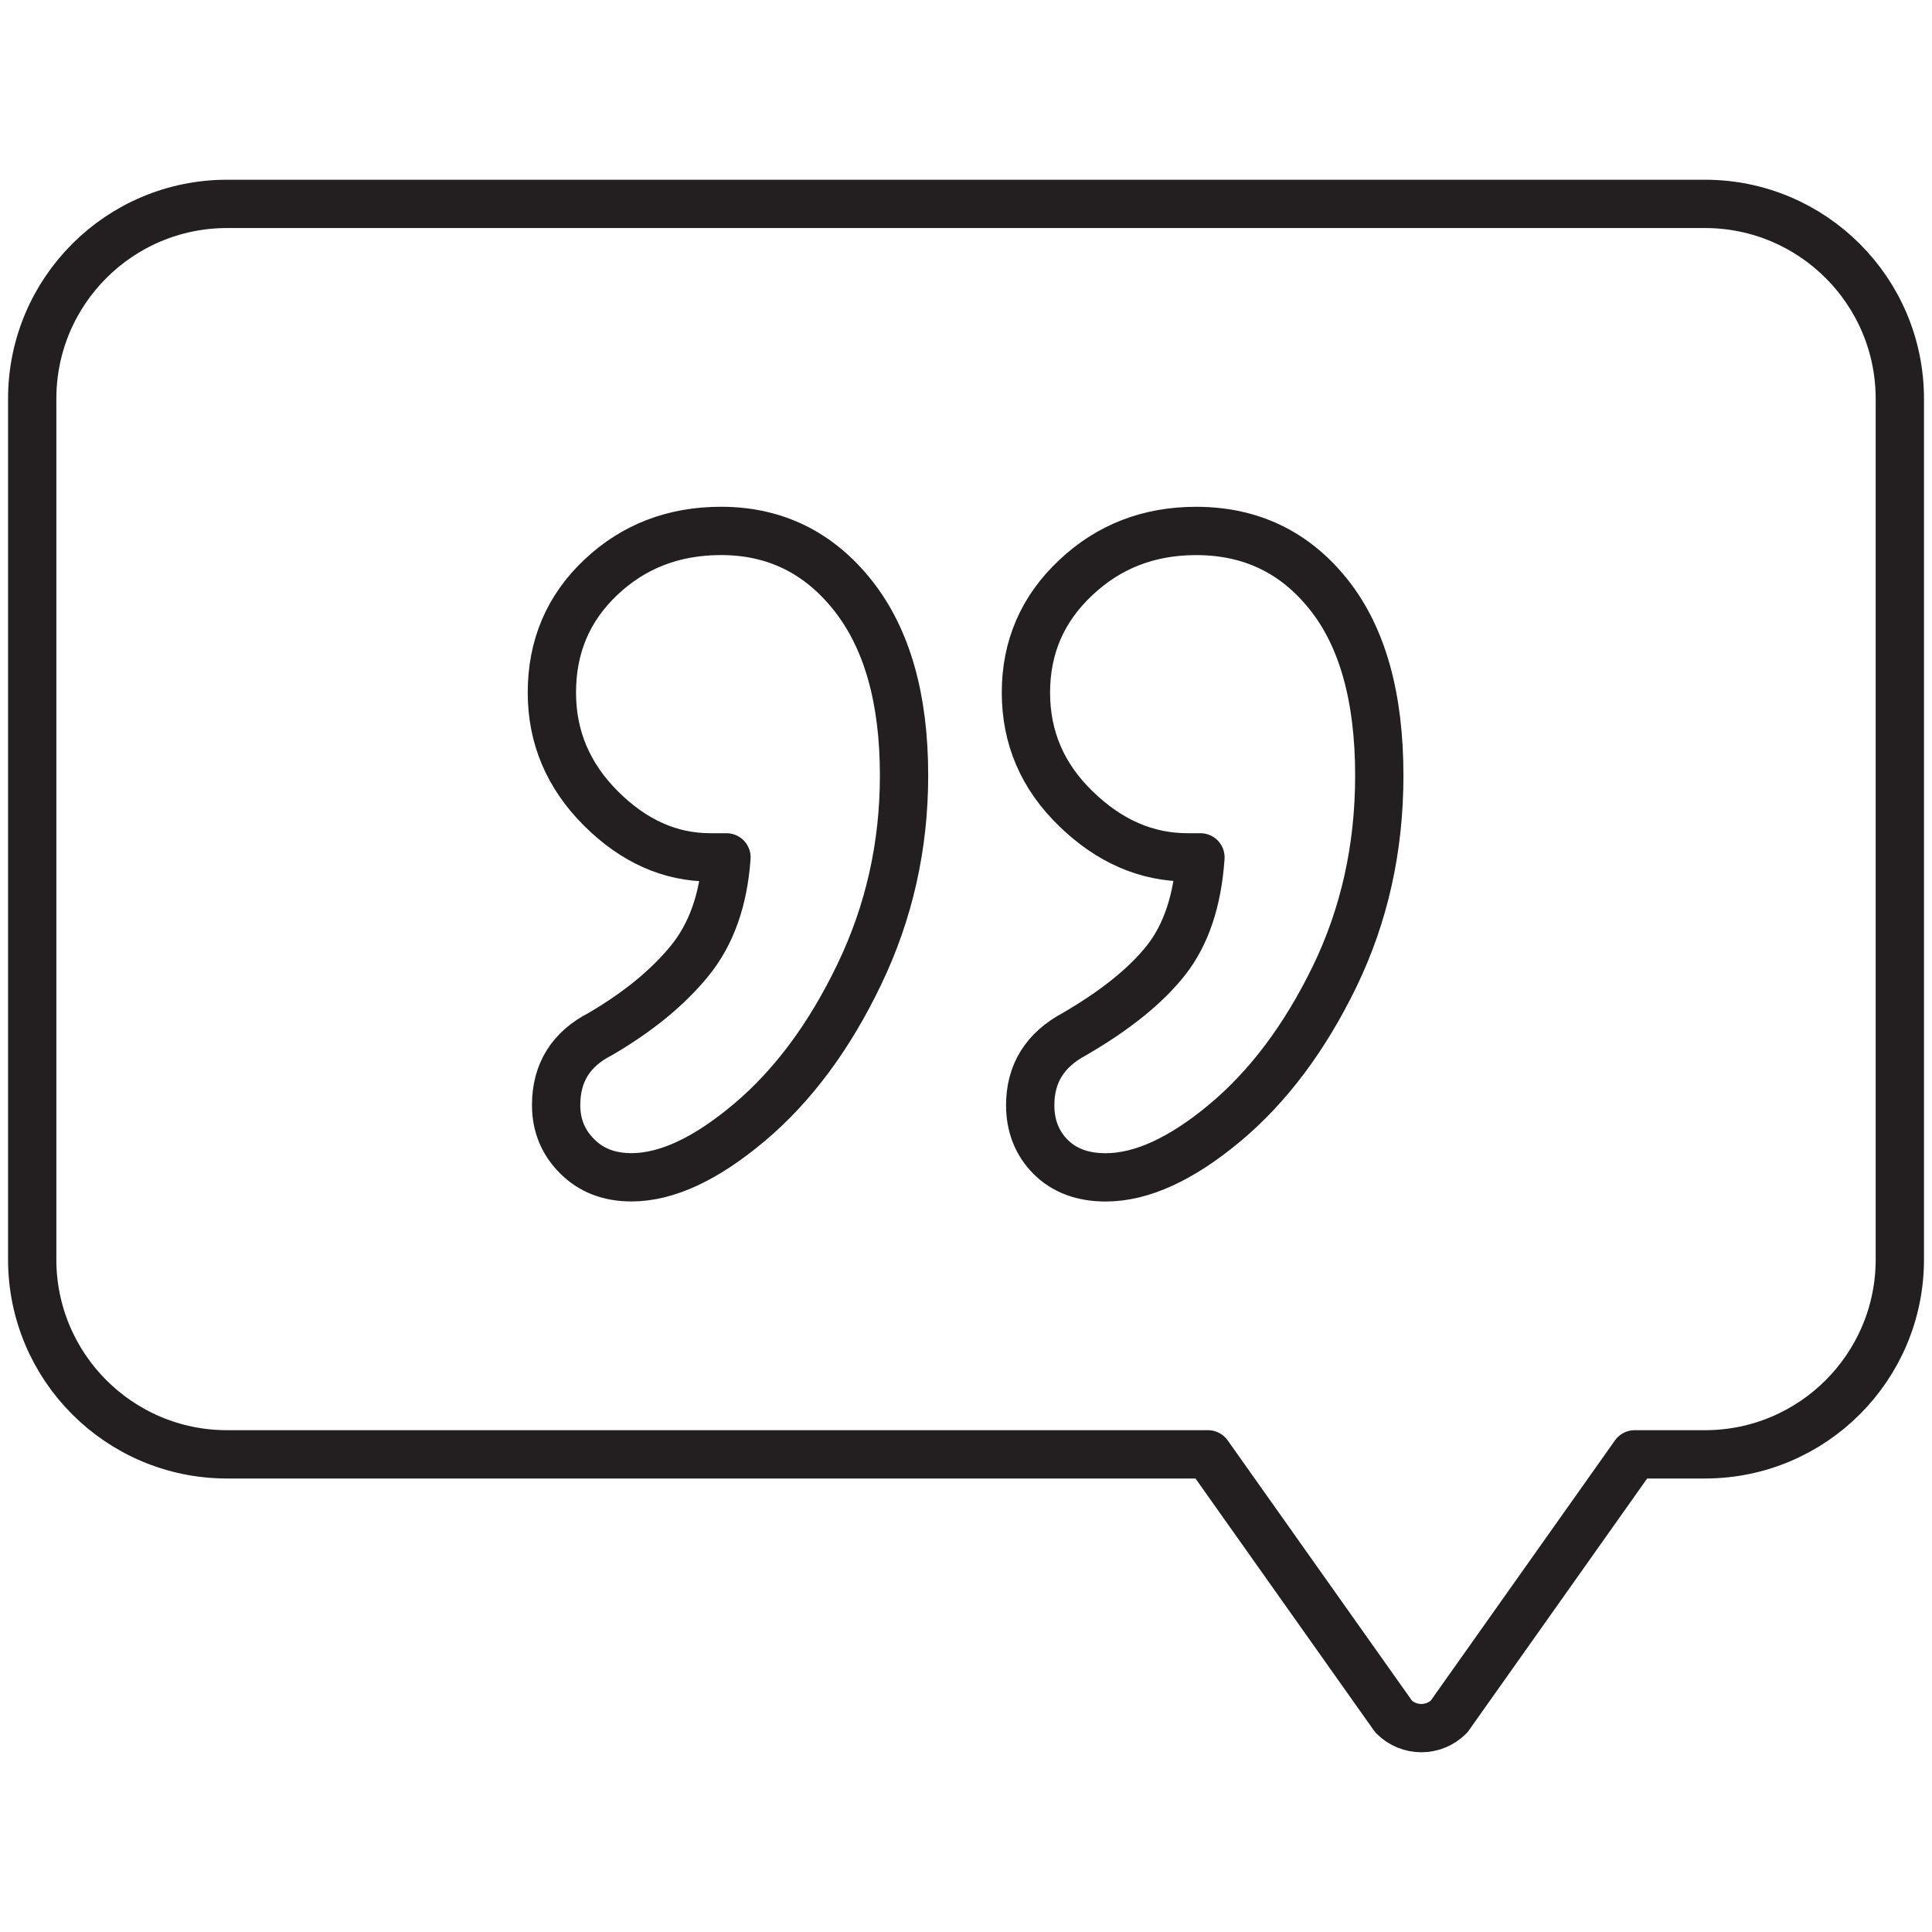
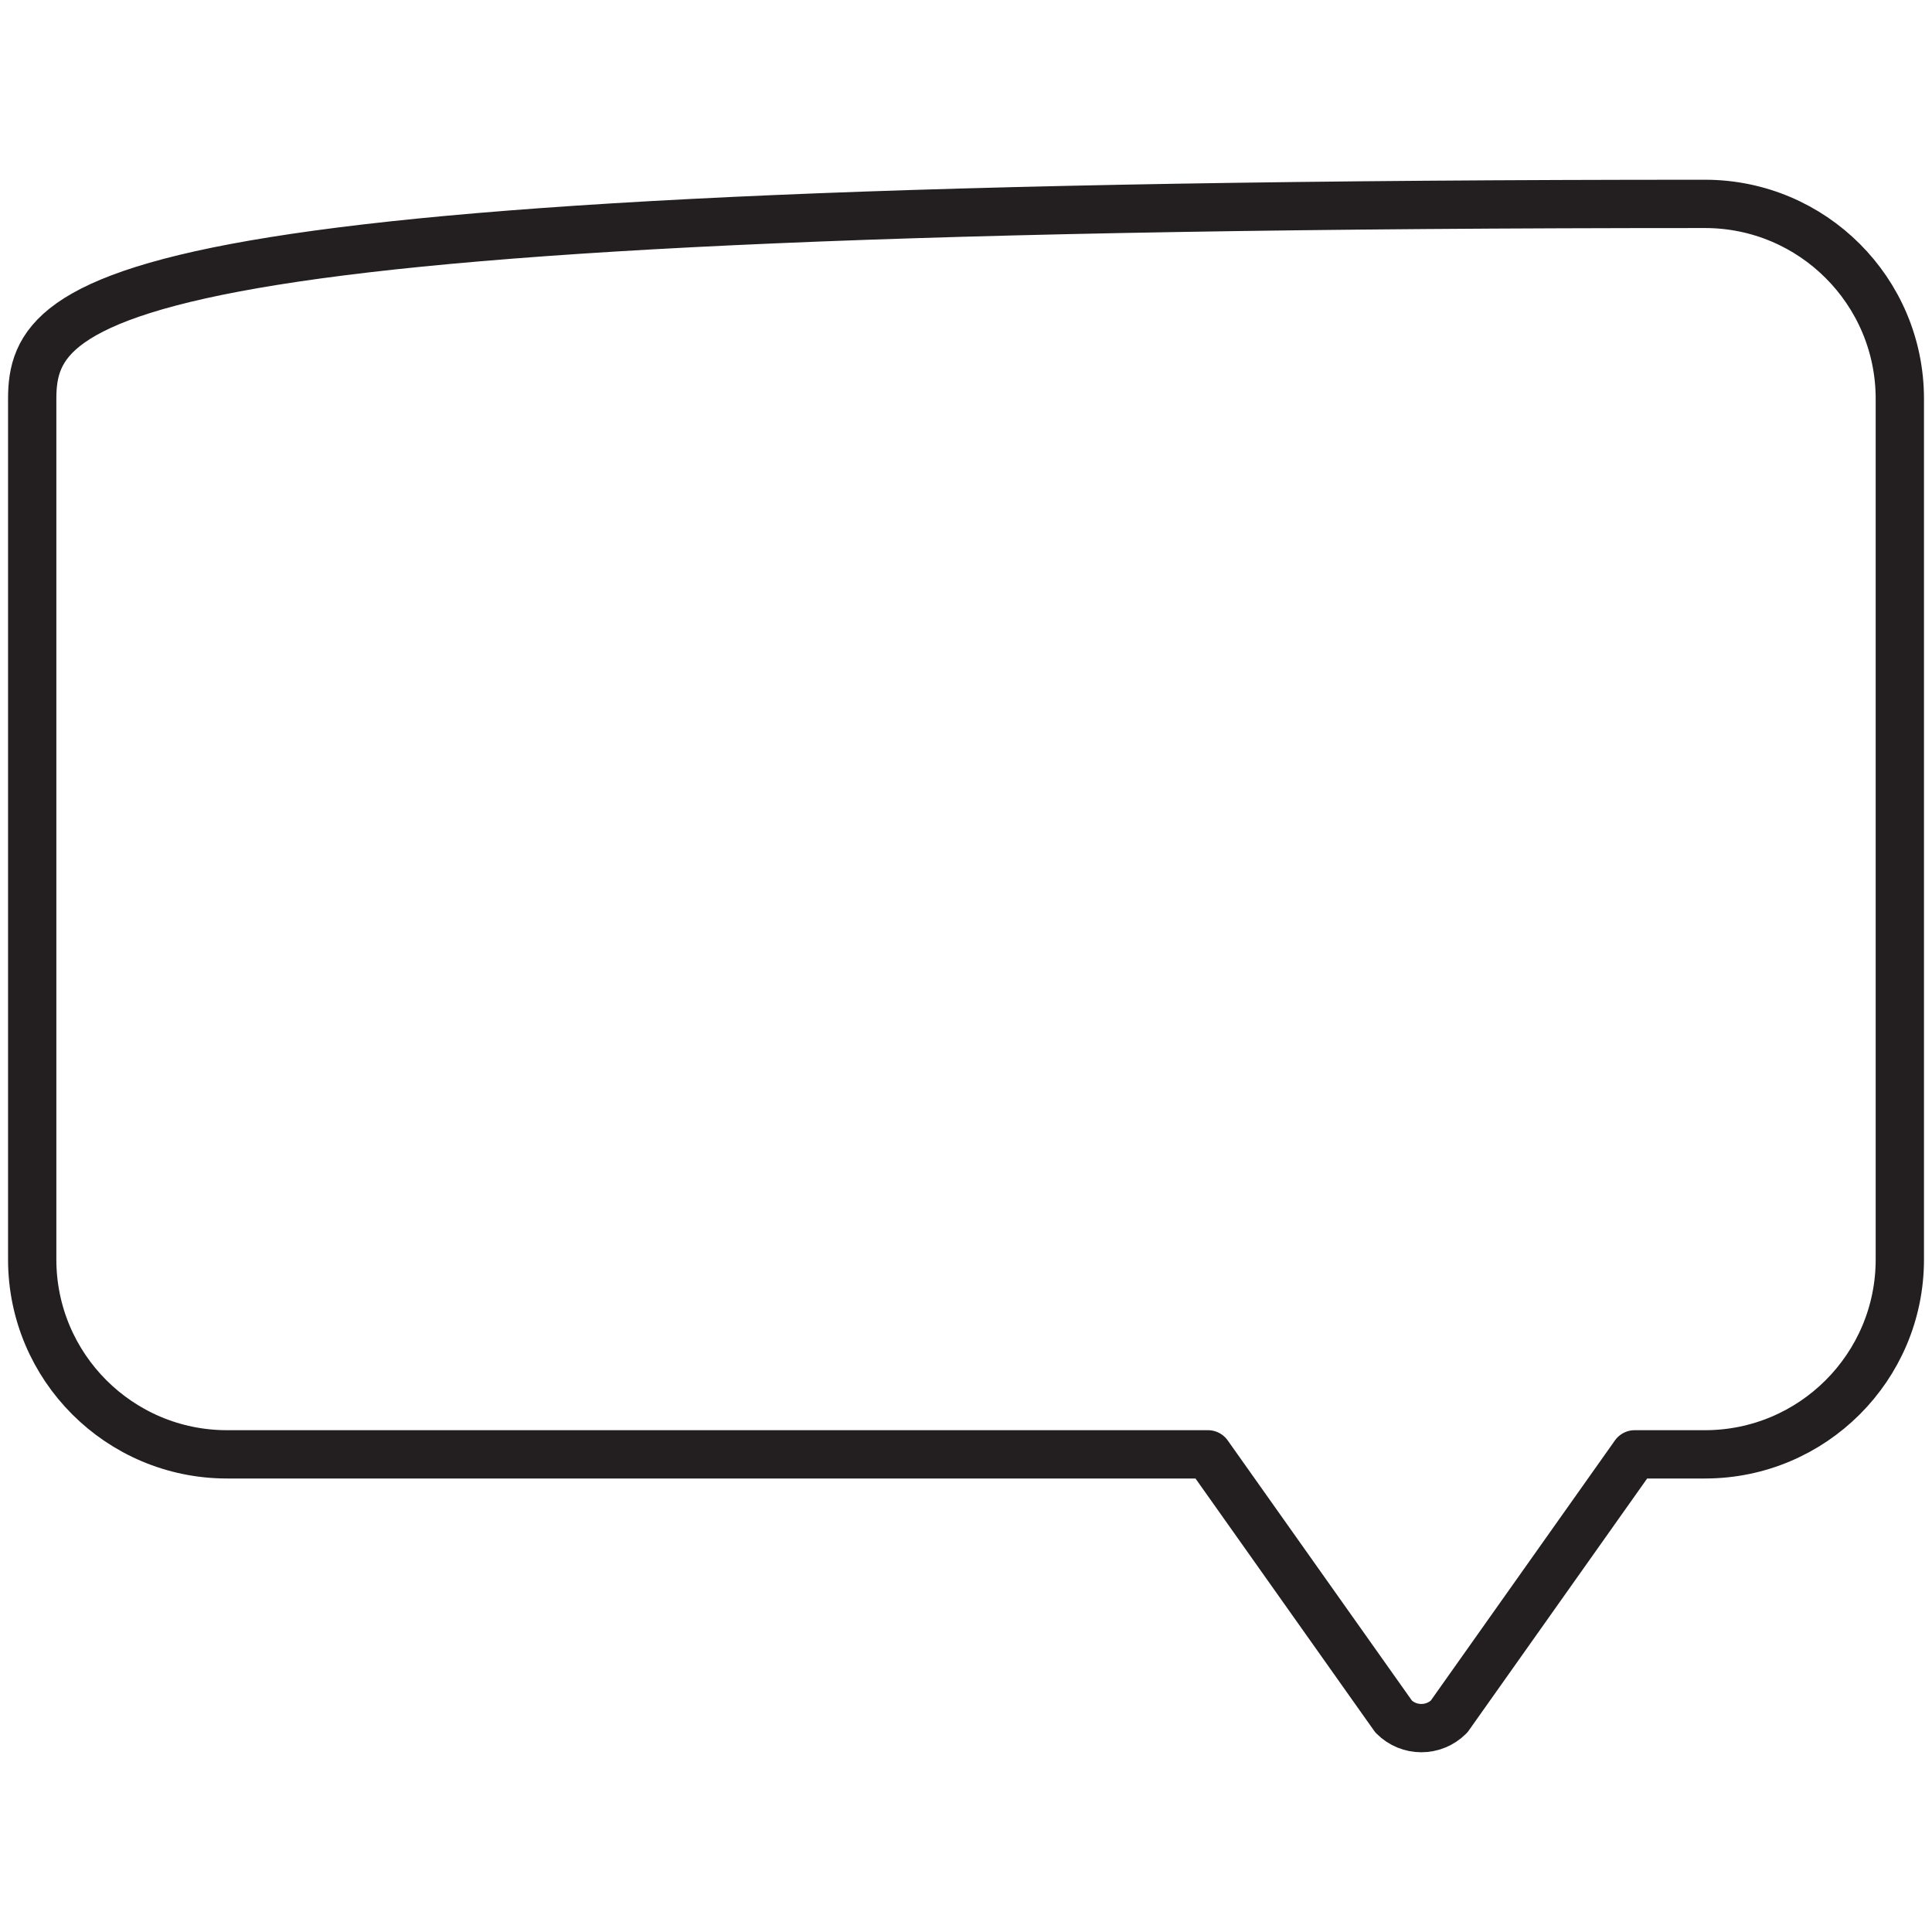
<svg xmlns="http://www.w3.org/2000/svg" version="1.1" id="Layer_1" x="0px" y="0px" width="60px" height="60px" viewBox="0 0 60 60" style="enable-background:new 0 0 60 60;" xml:space="preserve">
  <style type="text/css">

	.st0{fill:none;stroke:#231F20;stroke-width:1.5;stroke-linecap:round;stroke-linejoin:round;stroke-miterlimit:10;}

</style>
  <g>
    <g>
-       <path class="st0" d="M52.948,6.332H7.051C3.71,6.332,1,9.042,1,12.383v26.731c0,3.342,2.71,6.052,6.051,6.052h30.464l5.767,8.145    c0.474,0.476,1.243,0.476,1.719,0l5.765-8.145h2.183c3.341,0,6.052-2.71,6.052-6.052V12.383C59,9.042,56.29,6.332,52.948,6.332z" />
+       <path class="st0" d="M52.948,6.332C3.71,6.332,1,9.042,1,12.383v26.731c0,3.342,2.71,6.052,6.051,6.052h30.464l5.767,8.145    c0.474,0.476,1.243,0.476,1.719,0l5.765-8.145h2.183c3.341,0,6.052-2.71,6.052-6.052V12.383C59,9.042,56.29,6.332,52.948,6.332z" />
      <g>
        <g>
-           <path class="st0" d="M22.561,26.626h-0.505c-1.248,0-2.38-0.507-3.395-1.52c-1.017-1.016-1.522-2.214-1.522-3.598      c0-1.428,0.506-2.623,1.522-3.581c1.015-0.959,2.26-1.439,3.732-1.439c1.669,0,3.038,0.669,4.097,2.007      c1.058,1.339,1.586,3.2,1.586,5.588c0,2.186-0.461,4.243-1.388,6.173c-0.924,1.928-2.062,3.462-3.413,4.6      c-1.349,1.137-2.568,1.706-3.664,1.706c-0.692,0-1.253-0.216-1.688-0.653c-0.435-0.433-0.652-0.964-0.652-1.589      c0-1.003,0.457-1.739,1.374-2.208c1.181-0.691,2.105-1.451,2.775-2.275C22.09,29.015,22.469,27.945,22.561,26.626z       M37.281,26.626h-0.402c-1.271,0-2.427-0.501-3.461-1.505c-1.04-1.004-1.557-2.208-1.557-3.612c0-1.405,0.511-2.594,1.54-3.563      c1.026-0.972,2.275-1.457,3.745-1.457c1.697,0,3.068,0.657,4.117,1.974c1.049,1.316,1.572,3.191,1.572,5.622      c0,2.252-0.462,4.331-1.387,6.241c-0.926,1.905-2.063,3.422-3.414,4.549c-1.35,1.126-2.583,1.689-3.697,1.689      c-0.713,0-1.284-0.212-1.708-0.635c-0.421-0.424-0.635-0.959-0.635-1.607c0-0.981,0.457-1.718,1.374-2.208      c1.268-0.736,2.217-1.5,2.843-2.292C36.835,29.03,37.19,27.966,37.281,26.626z" />
-         </g>
+           </g>
      </g>
    </g>
  </g>
</svg>